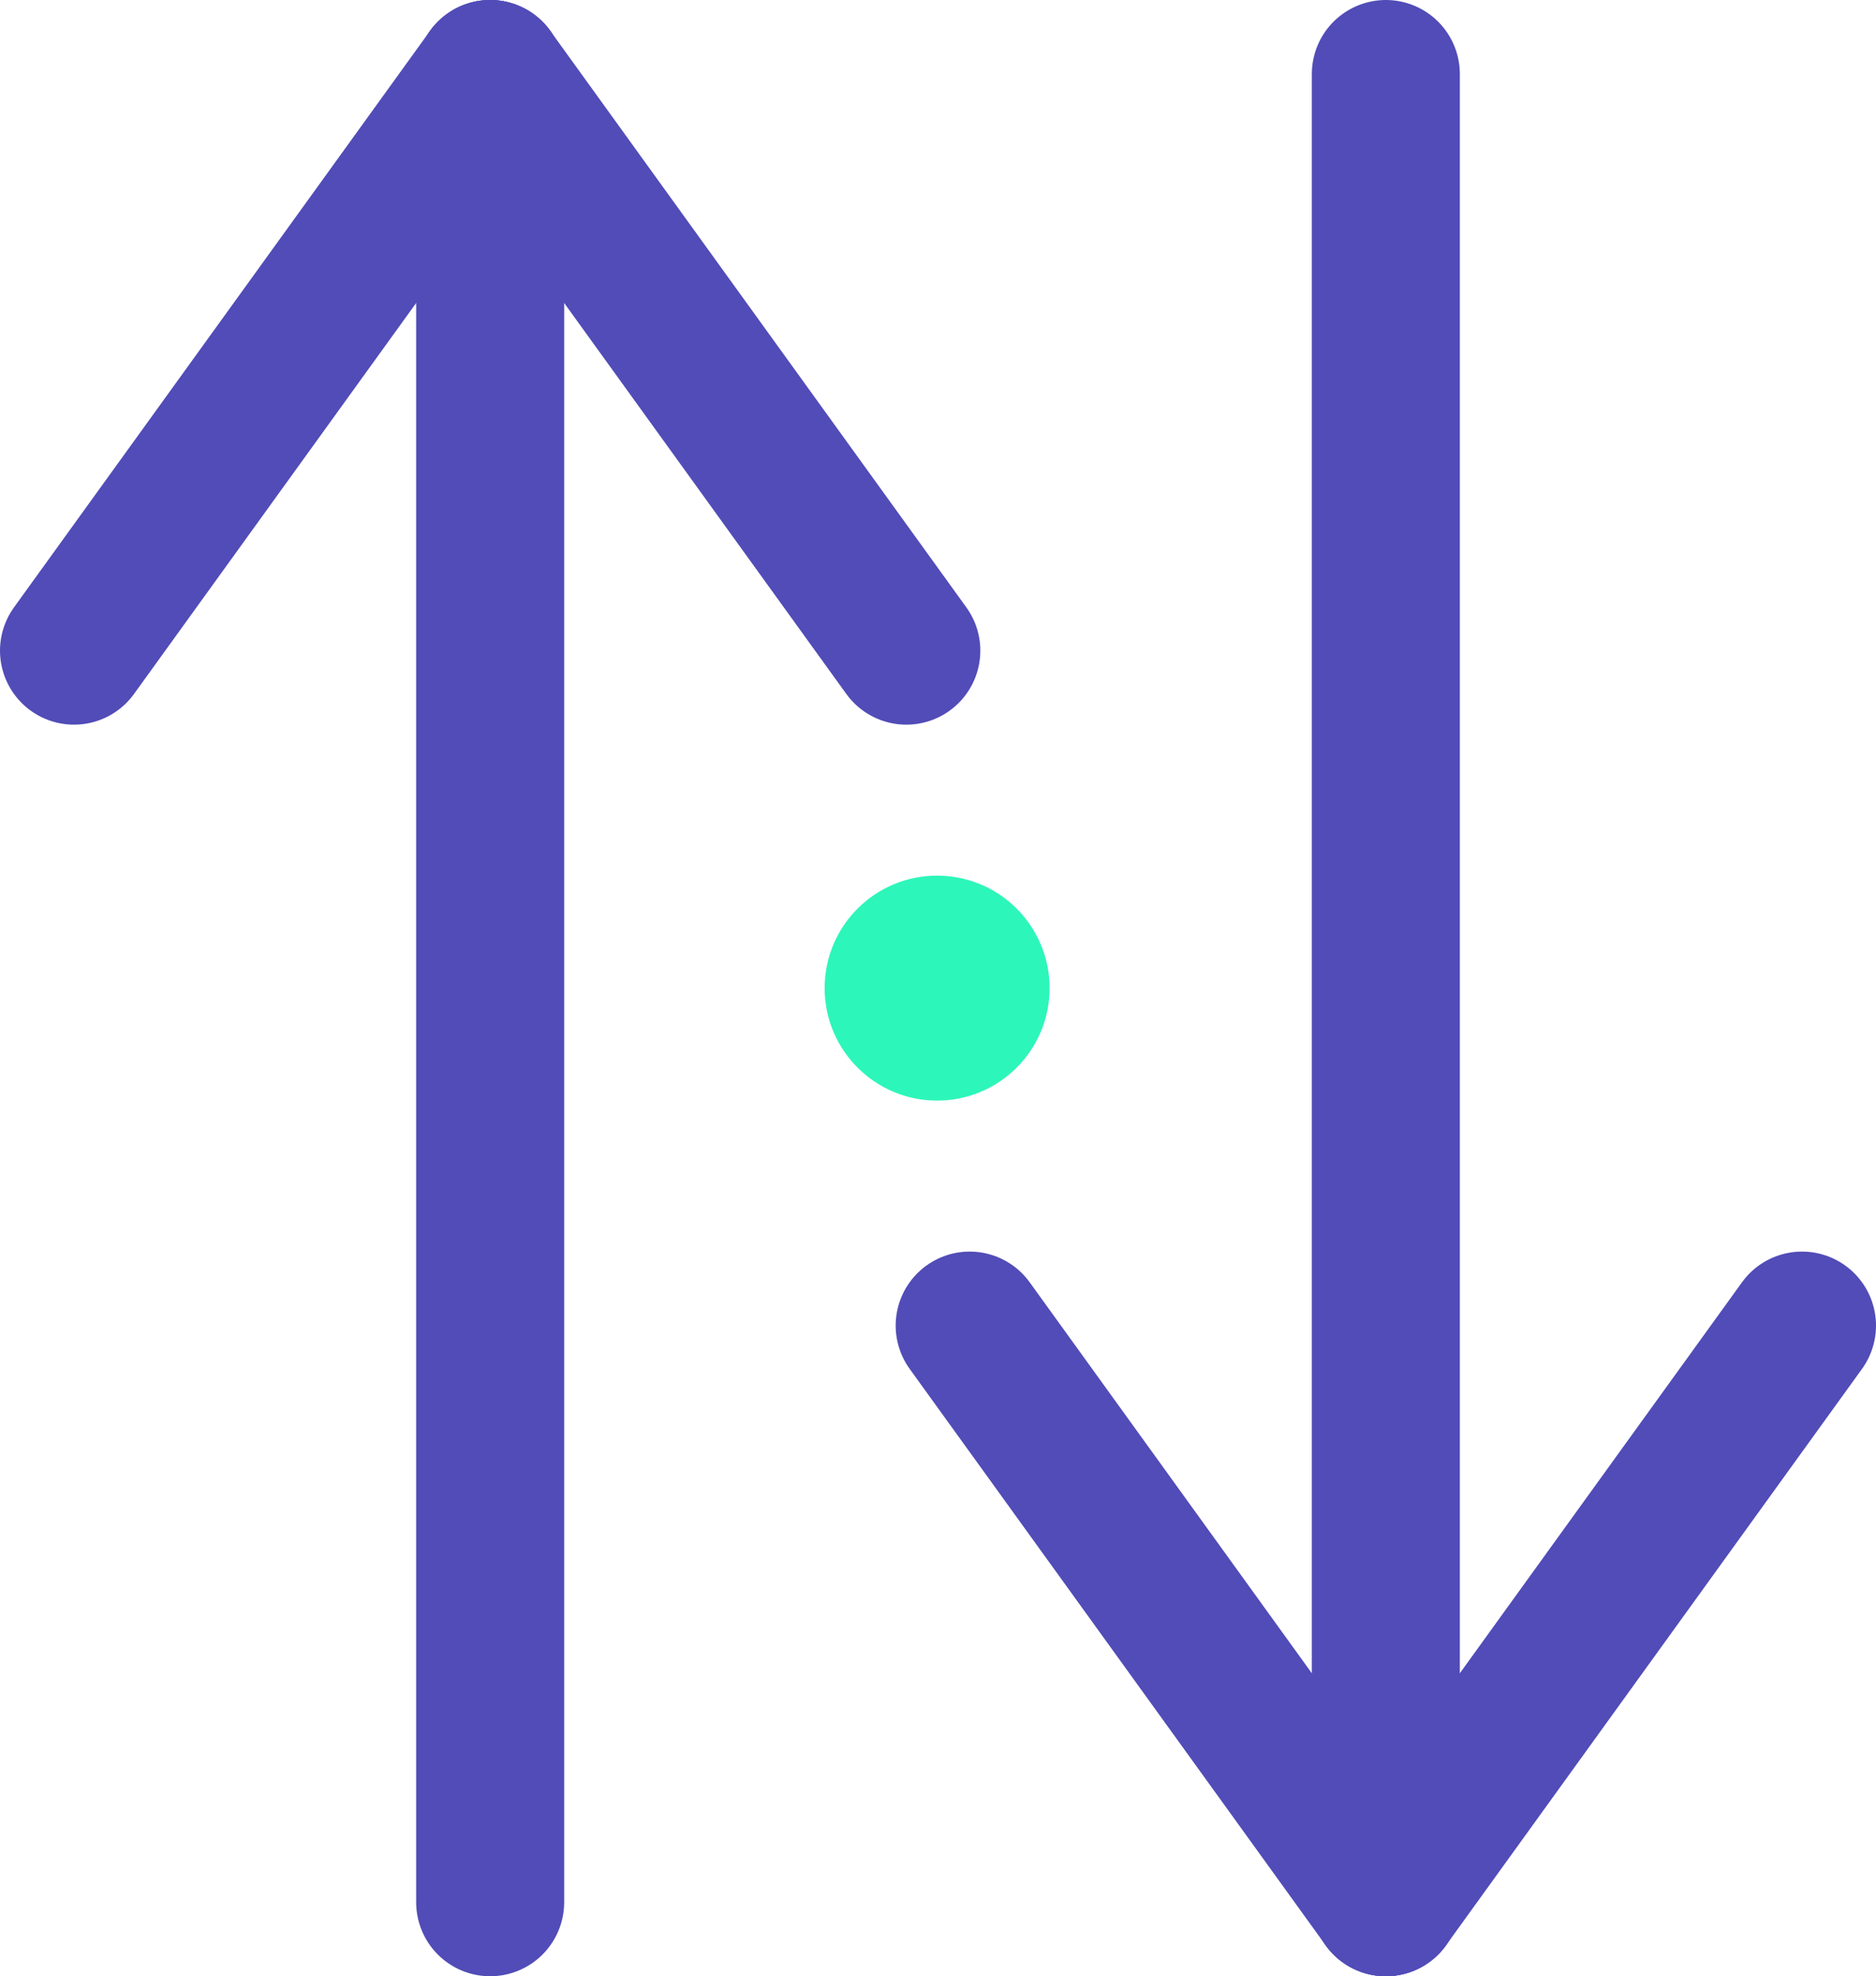
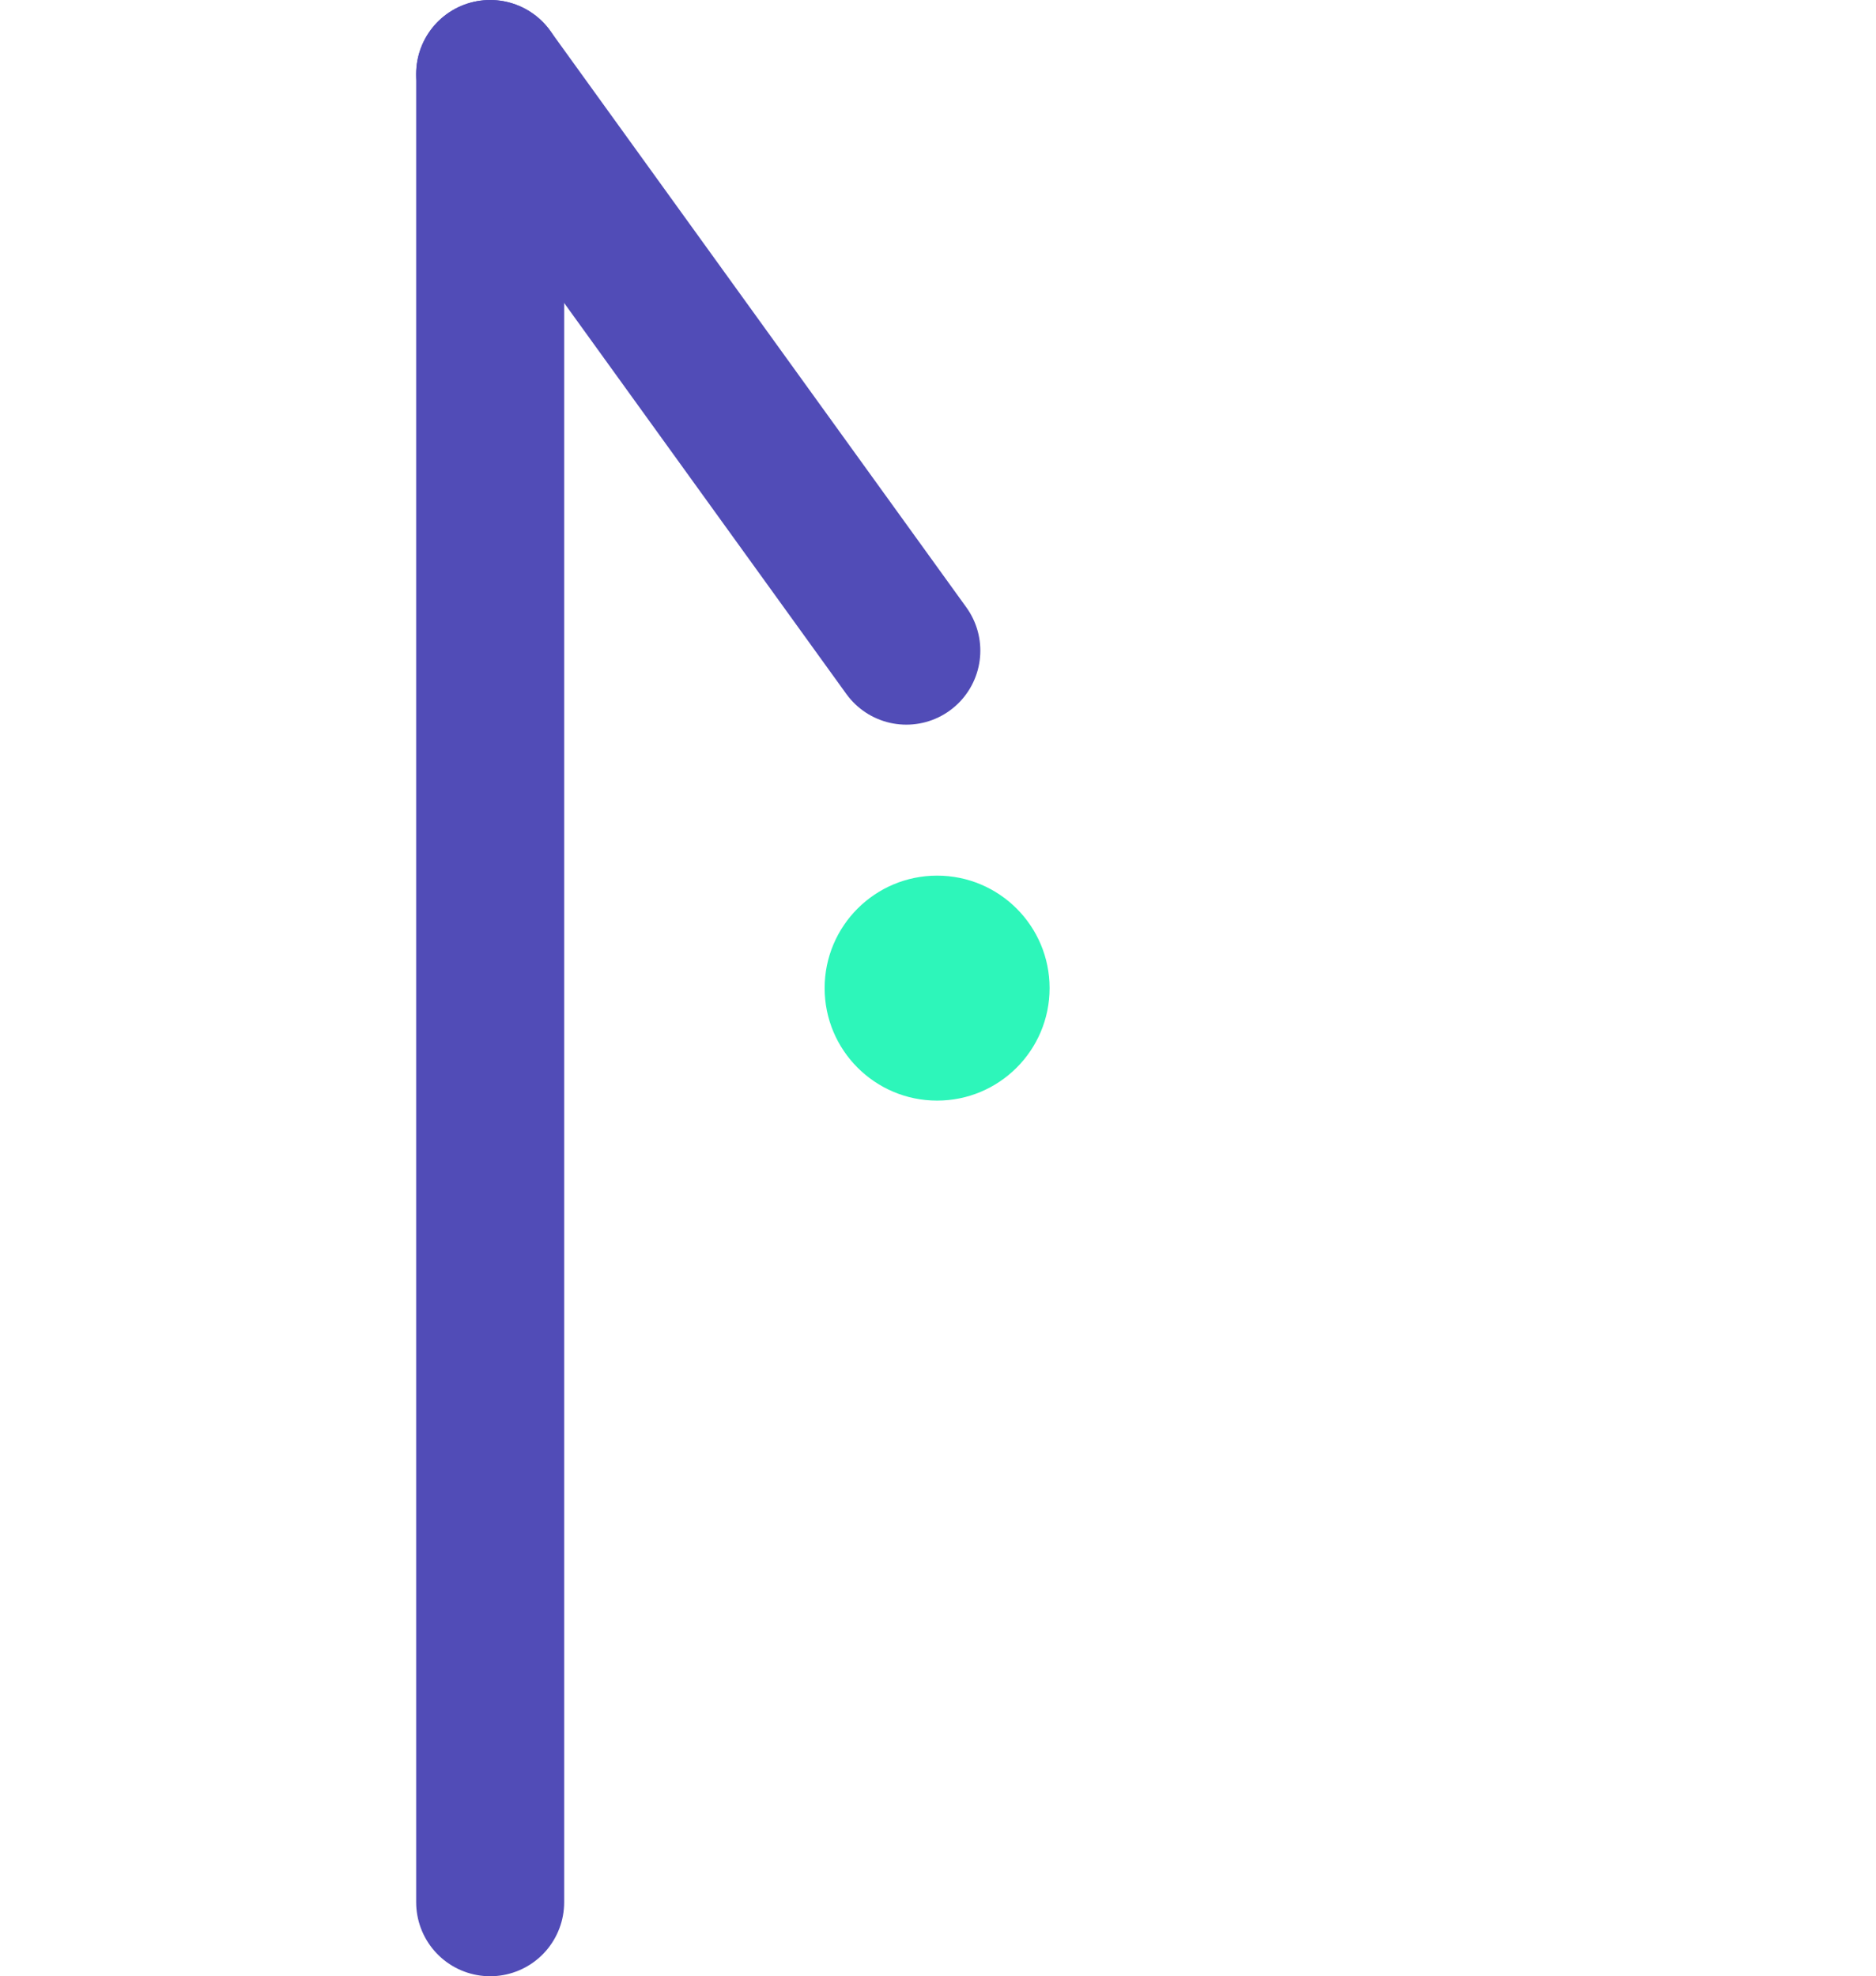
<svg xmlns="http://www.w3.org/2000/svg" viewBox="0 0 31.69 33.38">
  <defs>
    <style>.cls-1{fill:#2df6ba;}.cls-2{fill:none;stroke:#514cb7;stroke-linecap:round;stroke-miterlimit:10;stroke-width:2.5px;}</style>
  </defs>
  <g id="Layer_2" data-name="Layer 2">
    <g id="Layer_1-2" data-name="Layer 1">
      <circle class="cls-1" cx="15.83" cy="16.69" r="1.9" />
      <line class="cls-2" x1="8.28" y1="1.25" x2="8.28" y2="32.13" />
      <line class="cls-2" x1="8.28" y1="1.25" x2="15.31" y2="10.99" />
-       <line class="cls-2" x1="8.28" y1="1.25" x2="1.25" y2="10.99" />
-       <line class="cls-2" x1="23.41" y1="32.13" x2="23.41" y2="1.25" />
-       <line class="cls-2" x1="23.41" y1="32.13" x2="16.38" y2="22.39" />
-       <line class="cls-2" x1="23.41" y1="32.13" x2="30.44" y2="22.39" />
    </g>
  </g>
</svg>